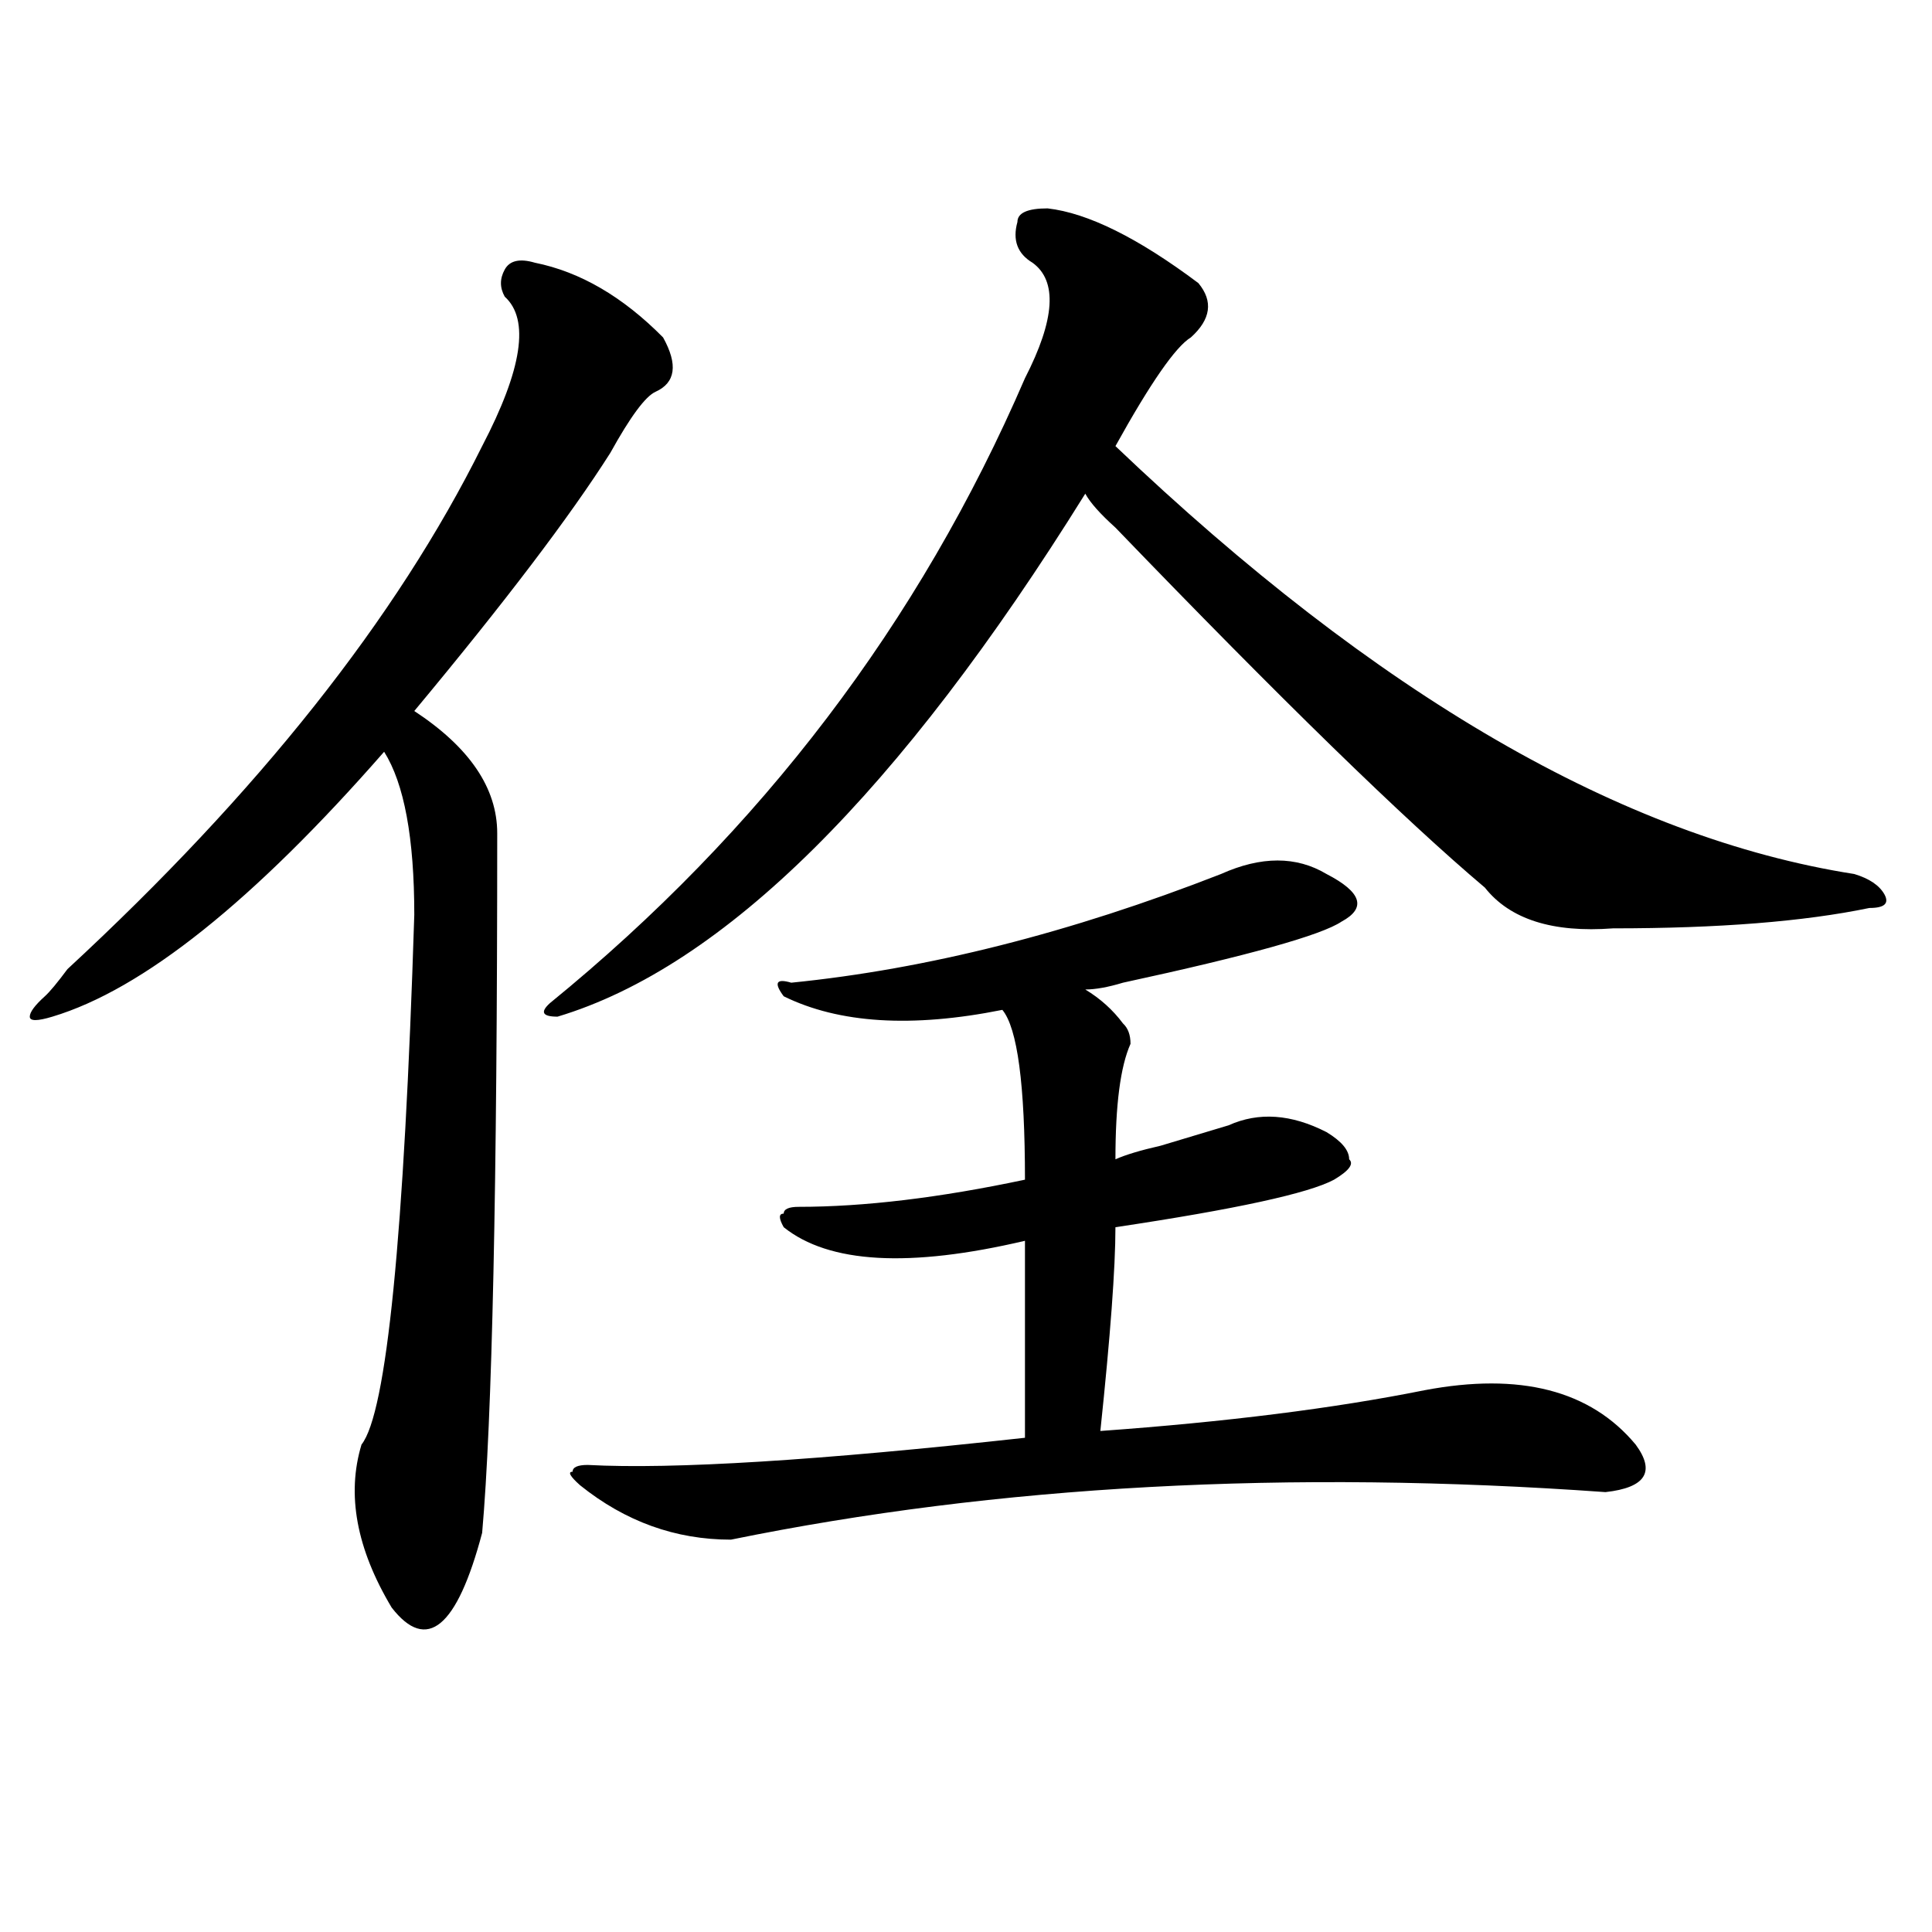
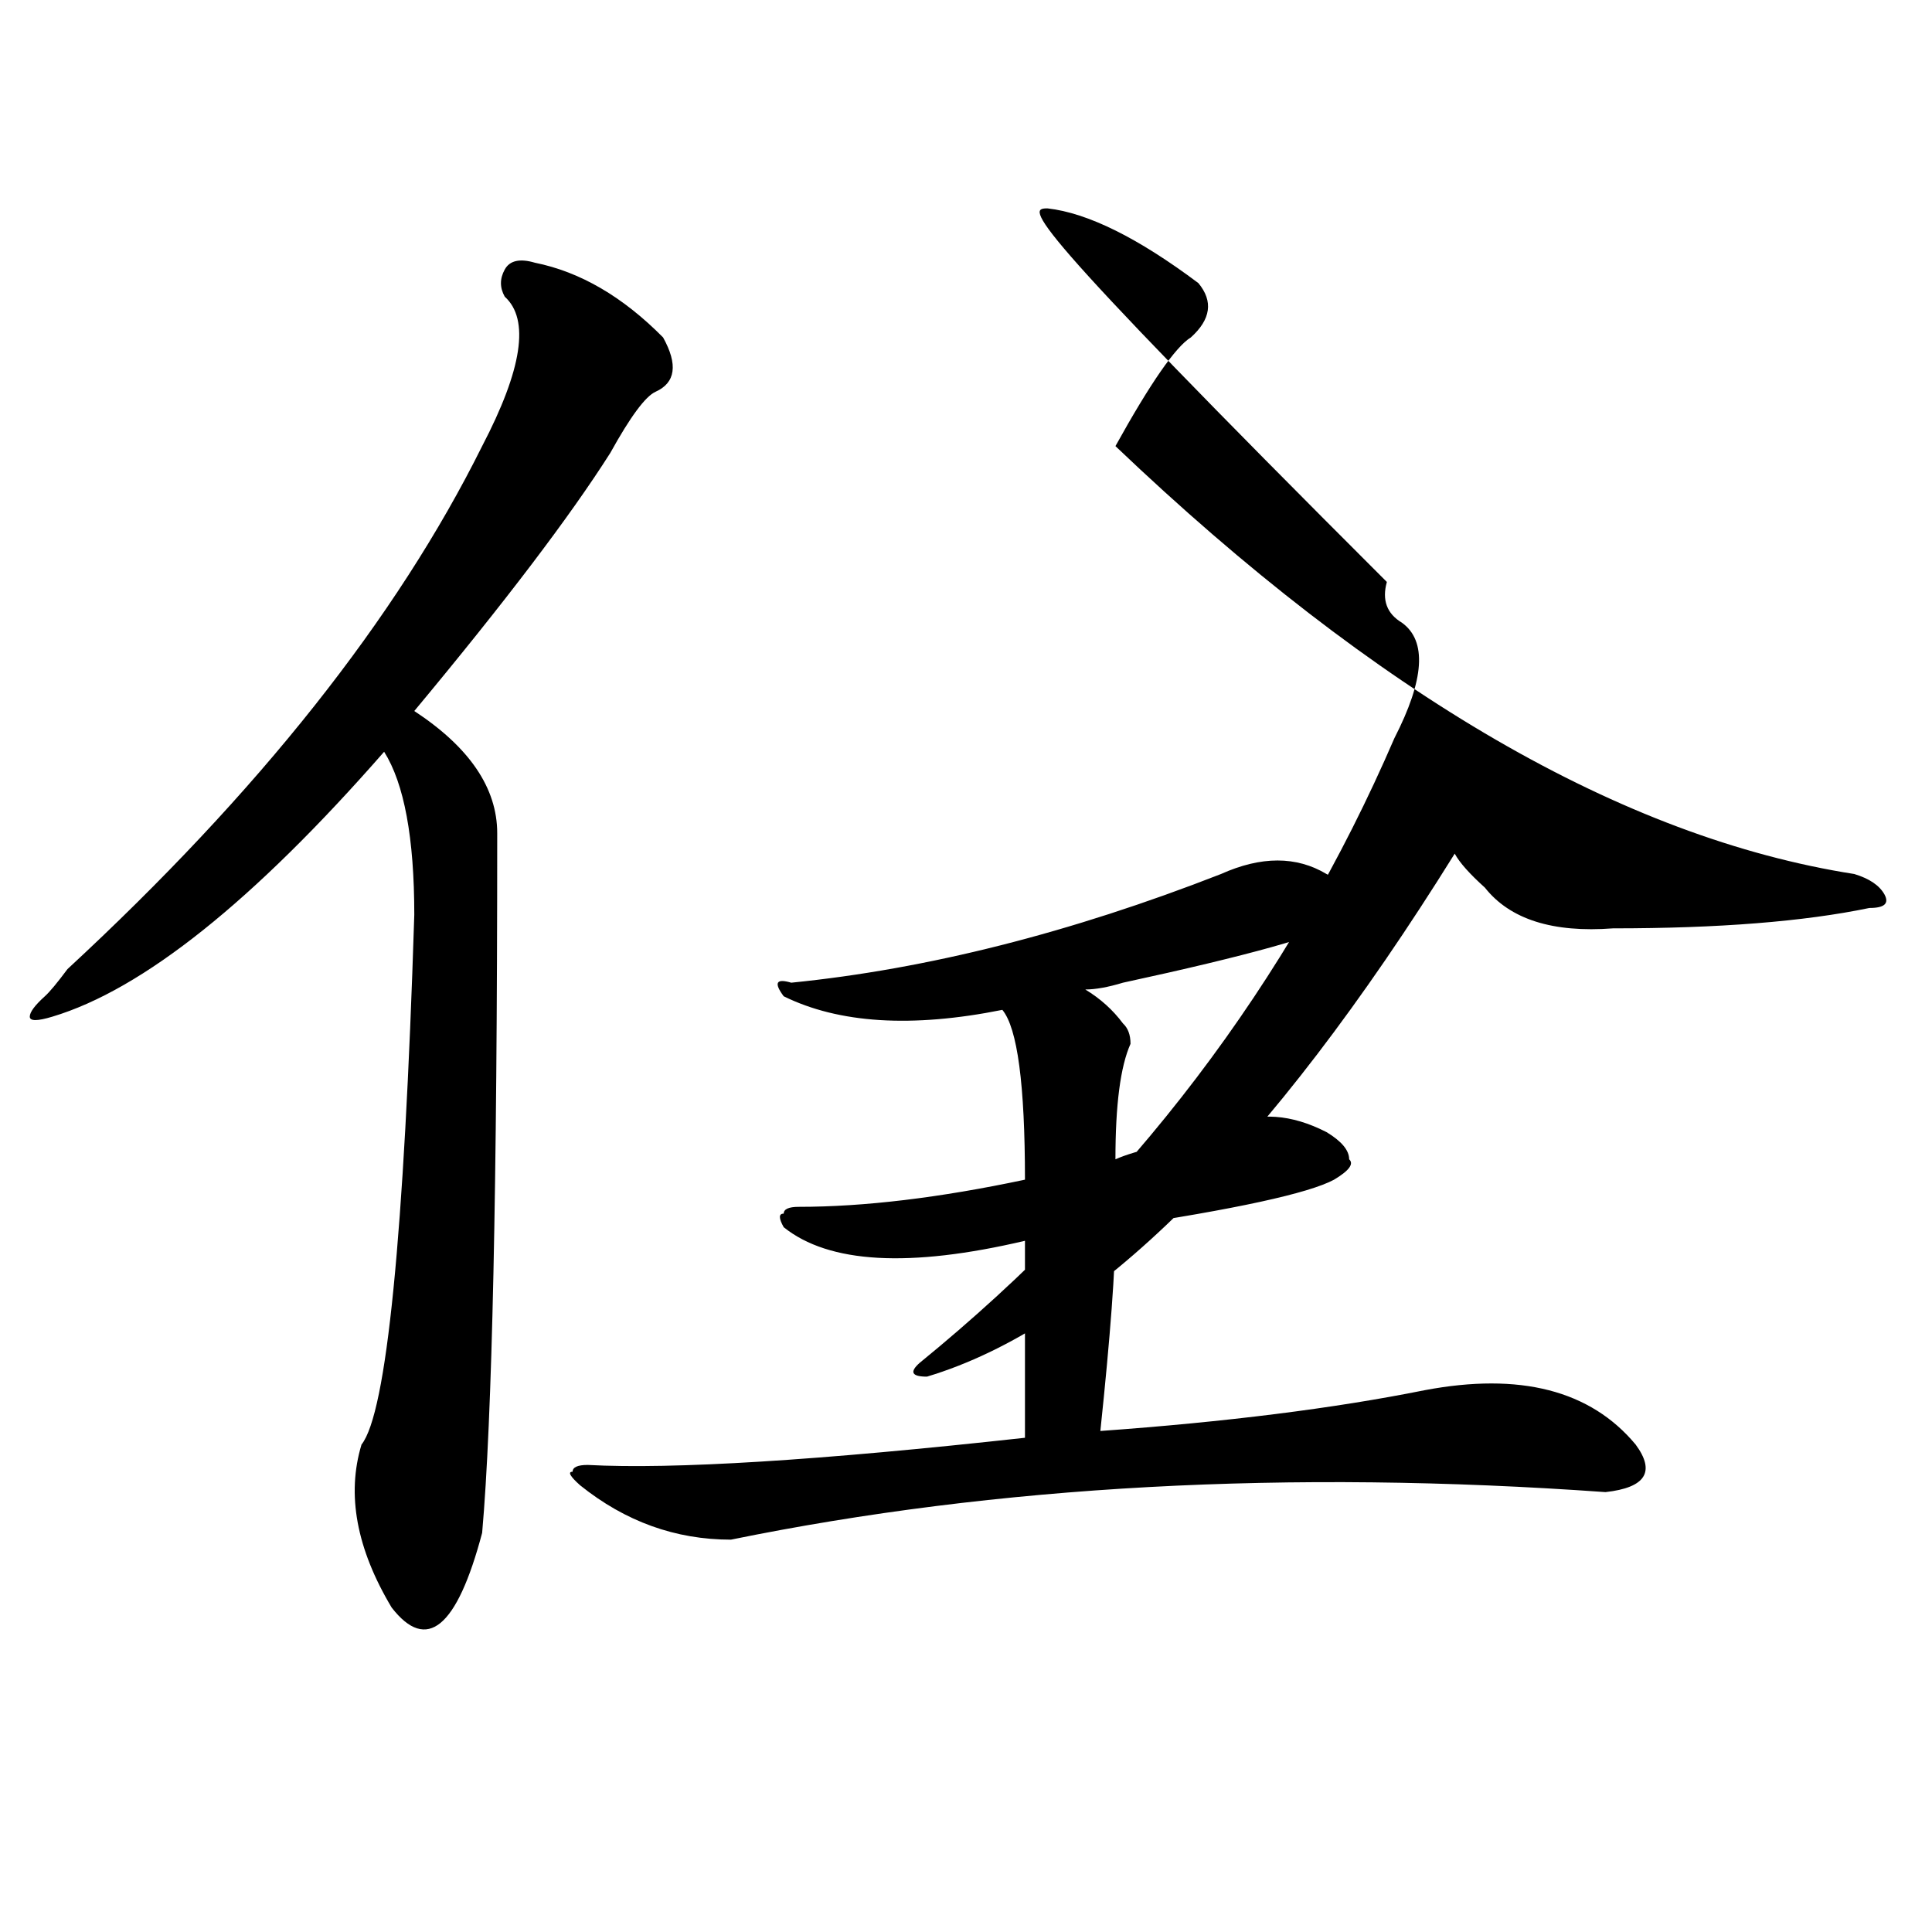
<svg xmlns="http://www.w3.org/2000/svg" version="1.1" id="图层_1" x="0px" y="0px" width="1000px" height="1000px" viewBox="0 0 1000 1000" enable-background="new 0 0 1000 1000" xml:space="preserve">
-   <path d="M276.871,135.984c23.414,4.725,45.486,17.578,66.34,38.672c7.805,14.063,6.463,23.456-3.902,28.125  c-5.244,2.362-13.049,12.909-23.414,31.641c-20.854,32.85-54.633,77.344-101.461,133.594c28.597,18.787,42.926,39.881,42.926,63.281  c0,182.813-2.622,303.553-7.805,362.109c-13.049,49.219-28.658,62.072-46.828,38.672c-18.231-30.487-23.414-58.557-15.609-84.375  c12.987-16.369,22.072-107.775,27.316-274.219c0-39.825-5.244-67.95-15.609-84.375C131.143,466.453,73.949,512.156,27.121,526.219  c-7.805,2.362-11.707,2.362-11.707,0c0-2.307,2.561-5.822,7.805-10.547c2.561-2.307,6.463-7.031,11.707-14.063  c98.839-91.406,170.361-181.604,214.629-270.703c20.792-39.825,24.694-65.588,11.707-77.344c-2.622-4.669-2.622-9.338,0-14.063  C263.822,134.831,269.066,133.678,276.871,135.984z M542.23,107.859c20.792,2.362,46.828,15.271,78.047,38.672  c7.805,9.394,6.463,18.787-3.902,28.125c-7.805,4.725-20.854,23.456-39.023,56.25c135.24,128.925,262.737,202.753,382.43,221.484  c7.805,2.362,12.987,5.878,15.609,10.547c2.561,4.725,0,7.031-7.805,7.031c-33.841,7.031-78.047,10.547-132.68,10.547  c-31.219,2.362-53.353-4.669-66.34-21.094c-41.646-35.156-105.363-97.229-191.215-186.328c-7.805-7.031-13.049-12.854-15.609-17.578  c-96.278,154.688-187.313,244.94-273.164,270.703c-7.805,0-9.146-2.307-3.902-7.031c109.266-89.044,191.215-196.875,245.848-323.438  c15.609-30.432,16.89-50.372,3.902-59.766c-7.805-4.669-10.427-11.7-7.805-21.094C526.621,110.222,531.804,107.859,542.23,107.859z   M686.617,452.391c18.17,9.394,20.792,17.578,7.805,24.609c-10.427,7.031-48.17,17.578-113.168,31.641  c-7.805,2.362-14.329,3.516-19.512,3.516c7.805,4.725,14.268,10.547,19.512,17.578c2.561,2.362,3.902,5.878,3.902,10.547  c-5.244,11.756-7.805,31.641-7.805,59.766c5.183-2.307,12.987-4.669,23.414-7.031c15.609-4.669,27.316-8.185,35.121-10.547  c15.609-7.031,32.499-5.822,50.73,3.516c7.805,4.725,11.707,9.394,11.707,14.063c2.561,2.362,0,5.878-7.805,10.547  c-13.049,7.031-50.73,15.271-113.168,24.609c0,21.094-2.622,56.25-7.805,105.469c64.998-4.669,120.973-11.7,167.801-21.094  c49.389-9.338,85.852,0,109.266,28.125c10.365,14.063,5.183,22.303-15.609,24.609c-163.898-11.7-314.81-3.516-452.672,24.609  c-28.658,0-54.633-9.338-78.047-28.125c-5.244-4.669-6.524-7.031-3.902-7.031c0-2.307,2.561-3.516,7.805-3.516  c44.206,2.362,119.631-2.307,226.336-14.063c0-37.463,0-71.466,0-101.953c-59.877,14.063-101.461,11.756-124.875-7.031  c-2.622-4.669-2.622-7.031,0-7.031c0-2.307,2.561-3.516,7.805-3.516c33.779,0,72.803-4.669,117.07-14.063  c0-49.219-3.902-78.497-11.707-87.891c-46.828,9.394-84.571,7.031-113.168-7.031c-5.244-7.031-3.902-9.338,3.902-7.031  c70.242-7.031,144.387-25.763,222.434-56.25C652.776,443.053,671.008,443.053,686.617,452.391z" />
+   <path d="M276.871,135.984c23.414,4.725,45.486,17.578,66.34,38.672c7.805,14.063,6.463,23.456-3.902,28.125  c-5.244,2.362-13.049,12.909-23.414,31.641c-20.854,32.85-54.633,77.344-101.461,133.594c28.597,18.787,42.926,39.881,42.926,63.281  c0,182.813-2.622,303.553-7.805,362.109c-13.049,49.219-28.658,62.072-46.828,38.672c-18.231-30.487-23.414-58.557-15.609-84.375  c12.987-16.369,22.072-107.775,27.316-274.219c0-39.825-5.244-67.95-15.609-84.375C131.143,466.453,73.949,512.156,27.121,526.219  c-7.805,2.362-11.707,2.362-11.707,0c0-2.307,2.561-5.822,7.805-10.547c2.561-2.307,6.463-7.031,11.707-14.063  c98.839-91.406,170.361-181.604,214.629-270.703c20.792-39.825,24.694-65.588,11.707-77.344c-2.622-4.669-2.622-9.338,0-14.063  C263.822,134.831,269.066,133.678,276.871,135.984z M542.23,107.859c20.792,2.362,46.828,15.271,78.047,38.672  c7.805,9.394,6.463,18.787-3.902,28.125c-7.805,4.725-20.854,23.456-39.023,56.25c135.24,128.925,262.737,202.753,382.43,221.484  c7.805,2.362,12.987,5.878,15.609,10.547c2.561,4.725,0,7.031-7.805,7.031c-33.841,7.031-78.047,10.547-132.68,10.547  c-31.219,2.362-53.353-4.669-66.34-21.094c-7.805-7.031-13.049-12.854-15.609-17.578  c-96.278,154.688-187.313,244.94-273.164,270.703c-7.805,0-9.146-2.307-3.902-7.031c109.266-89.044,191.215-196.875,245.848-323.438  c15.609-30.432,16.89-50.372,3.902-59.766c-7.805-4.669-10.427-11.7-7.805-21.094C526.621,110.222,531.804,107.859,542.23,107.859z   M686.617,452.391c18.17,9.394,20.792,17.578,7.805,24.609c-10.427,7.031-48.17,17.578-113.168,31.641  c-7.805,2.362-14.329,3.516-19.512,3.516c7.805,4.725,14.268,10.547,19.512,17.578c2.561,2.362,3.902,5.878,3.902,10.547  c-5.244,11.756-7.805,31.641-7.805,59.766c5.183-2.307,12.987-4.669,23.414-7.031c15.609-4.669,27.316-8.185,35.121-10.547  c15.609-7.031,32.499-5.822,50.73,3.516c7.805,4.725,11.707,9.394,11.707,14.063c2.561,2.362,0,5.878-7.805,10.547  c-13.049,7.031-50.73,15.271-113.168,24.609c0,21.094-2.622,56.25-7.805,105.469c64.998-4.669,120.973-11.7,167.801-21.094  c49.389-9.338,85.852,0,109.266,28.125c10.365,14.063,5.183,22.303-15.609,24.609c-163.898-11.7-314.81-3.516-452.672,24.609  c-28.658,0-54.633-9.338-78.047-28.125c-5.244-4.669-6.524-7.031-3.902-7.031c0-2.307,2.561-3.516,7.805-3.516  c44.206,2.362,119.631-2.307,226.336-14.063c0-37.463,0-71.466,0-101.953c-59.877,14.063-101.461,11.756-124.875-7.031  c-2.622-4.669-2.622-7.031,0-7.031c0-2.307,2.561-3.516,7.805-3.516c33.779,0,72.803-4.669,117.07-14.063  c0-49.219-3.902-78.497-11.707-87.891c-46.828,9.394-84.571,7.031-113.168-7.031c-5.244-7.031-3.902-9.338,3.902-7.031  c70.242-7.031,144.387-25.763,222.434-56.25C652.776,443.053,671.008,443.053,686.617,452.391z" />
</svg>